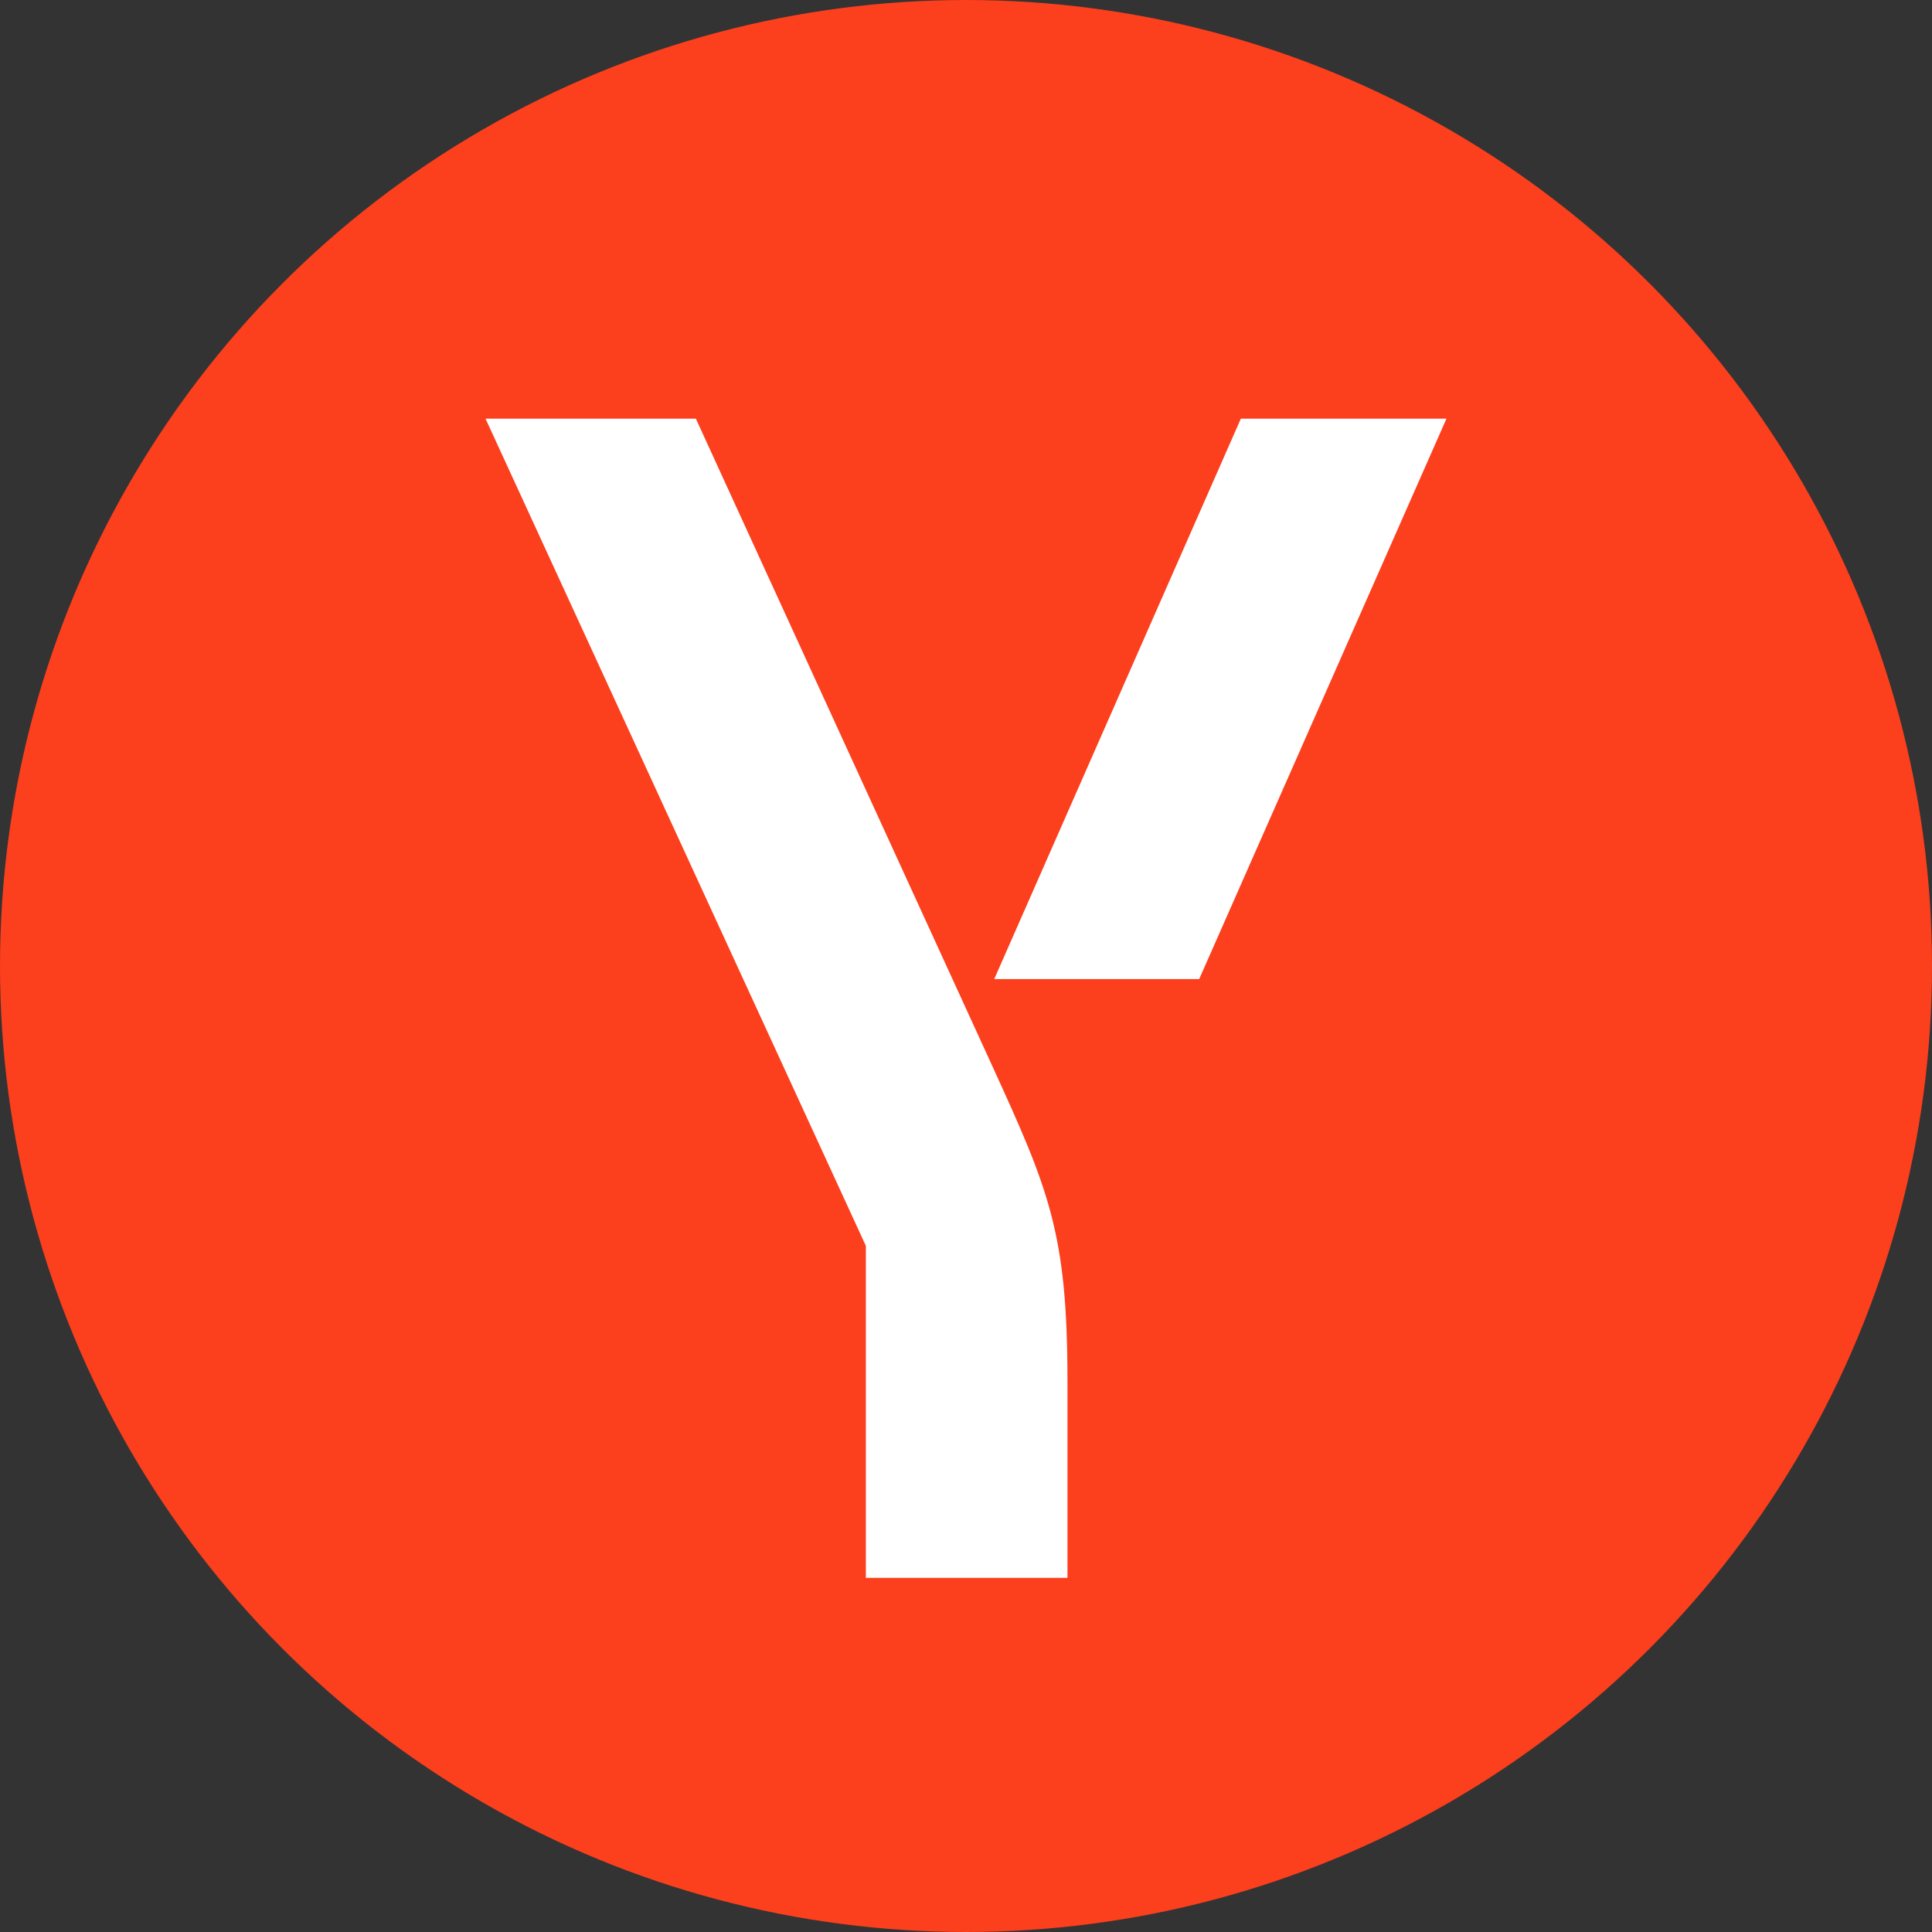
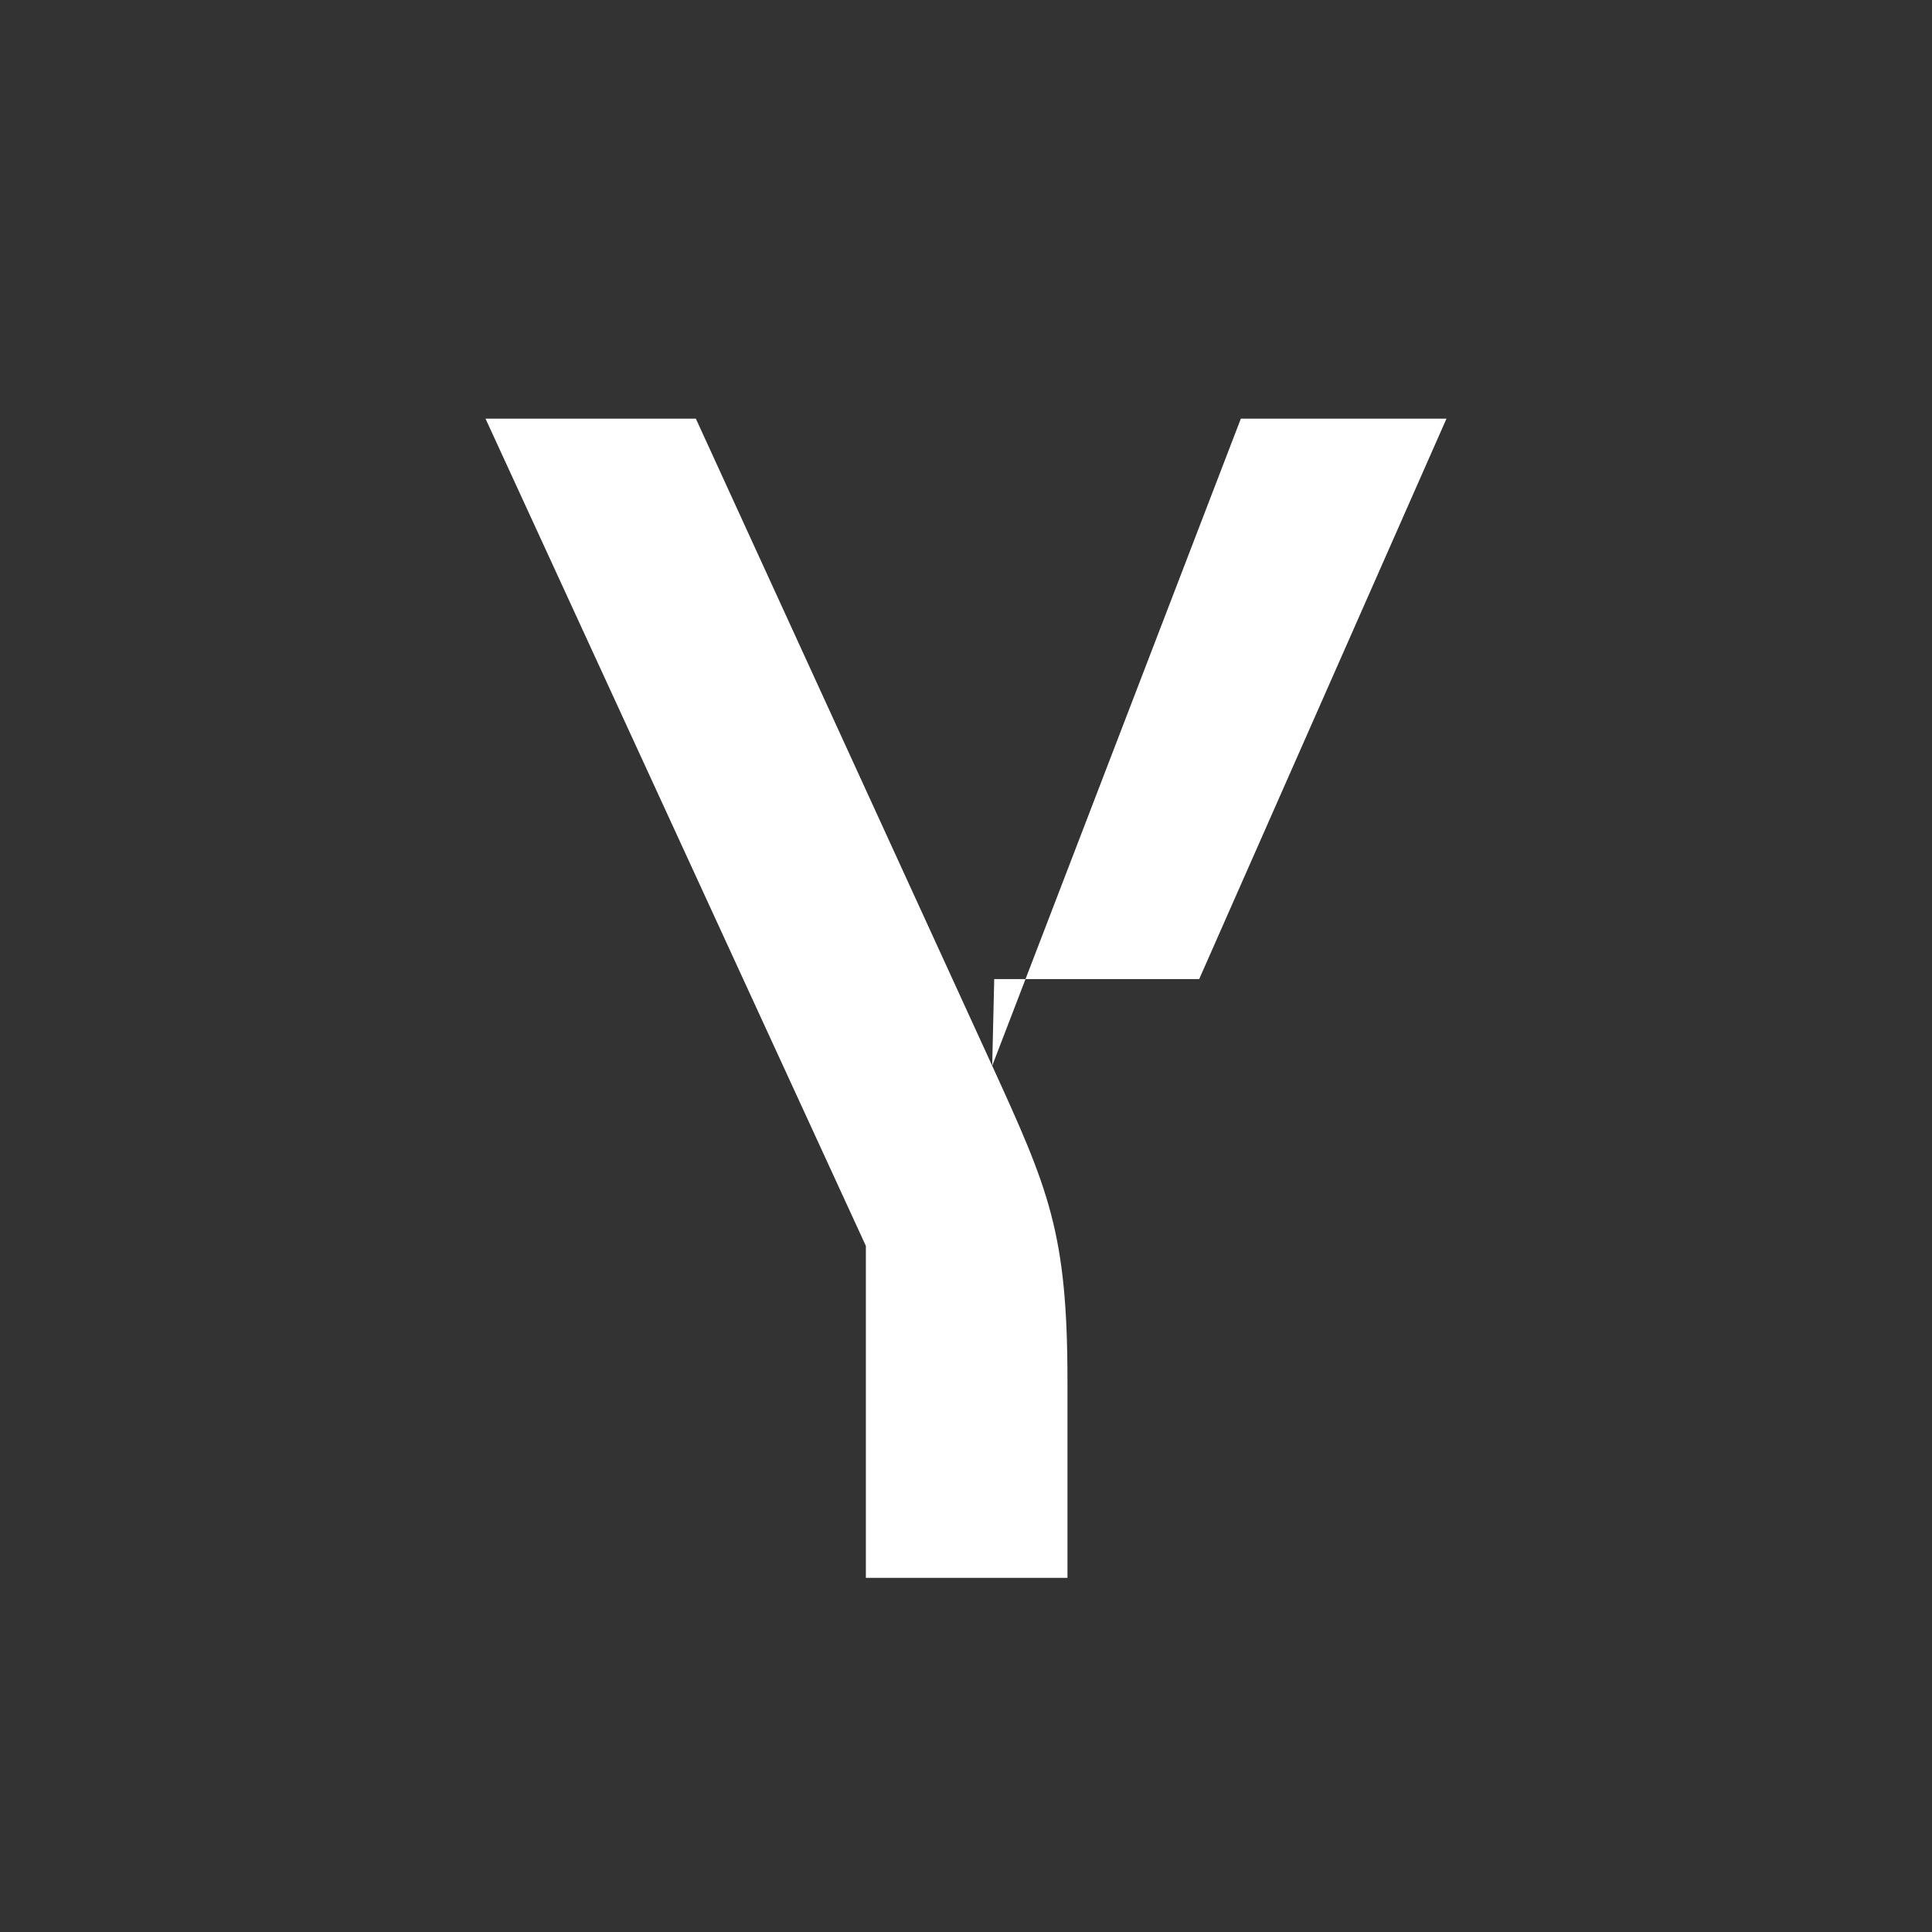
<svg xmlns="http://www.w3.org/2000/svg" width="150" height="150" viewBox="0 0 150 150">
  <rect x="0" y="0" width="150" height="150" fill="#333333" stroke="none" />
-   <circle fill="#fc3f1d" cx="75" cy="75" r="75" />
-   <path fill="#ffffff" d="M77.034 82.748C81.417 92.347 82.878 95.687 82.878 107.217V122.504H67.225V96.731L37.695 32.504H54.026L77.034 82.748ZM96.339 32.504L77.191 76.017H93.104L112.304 32.504H96.339Z" />
+   <path fill="#ffffff" d="M77.034 82.748C81.417 92.347 82.878 95.687 82.878 107.217V122.504H67.225V96.731L37.695 32.504H54.026L77.034 82.748ZL77.191 76.017H93.104L112.304 32.504H96.339Z" />
</svg>